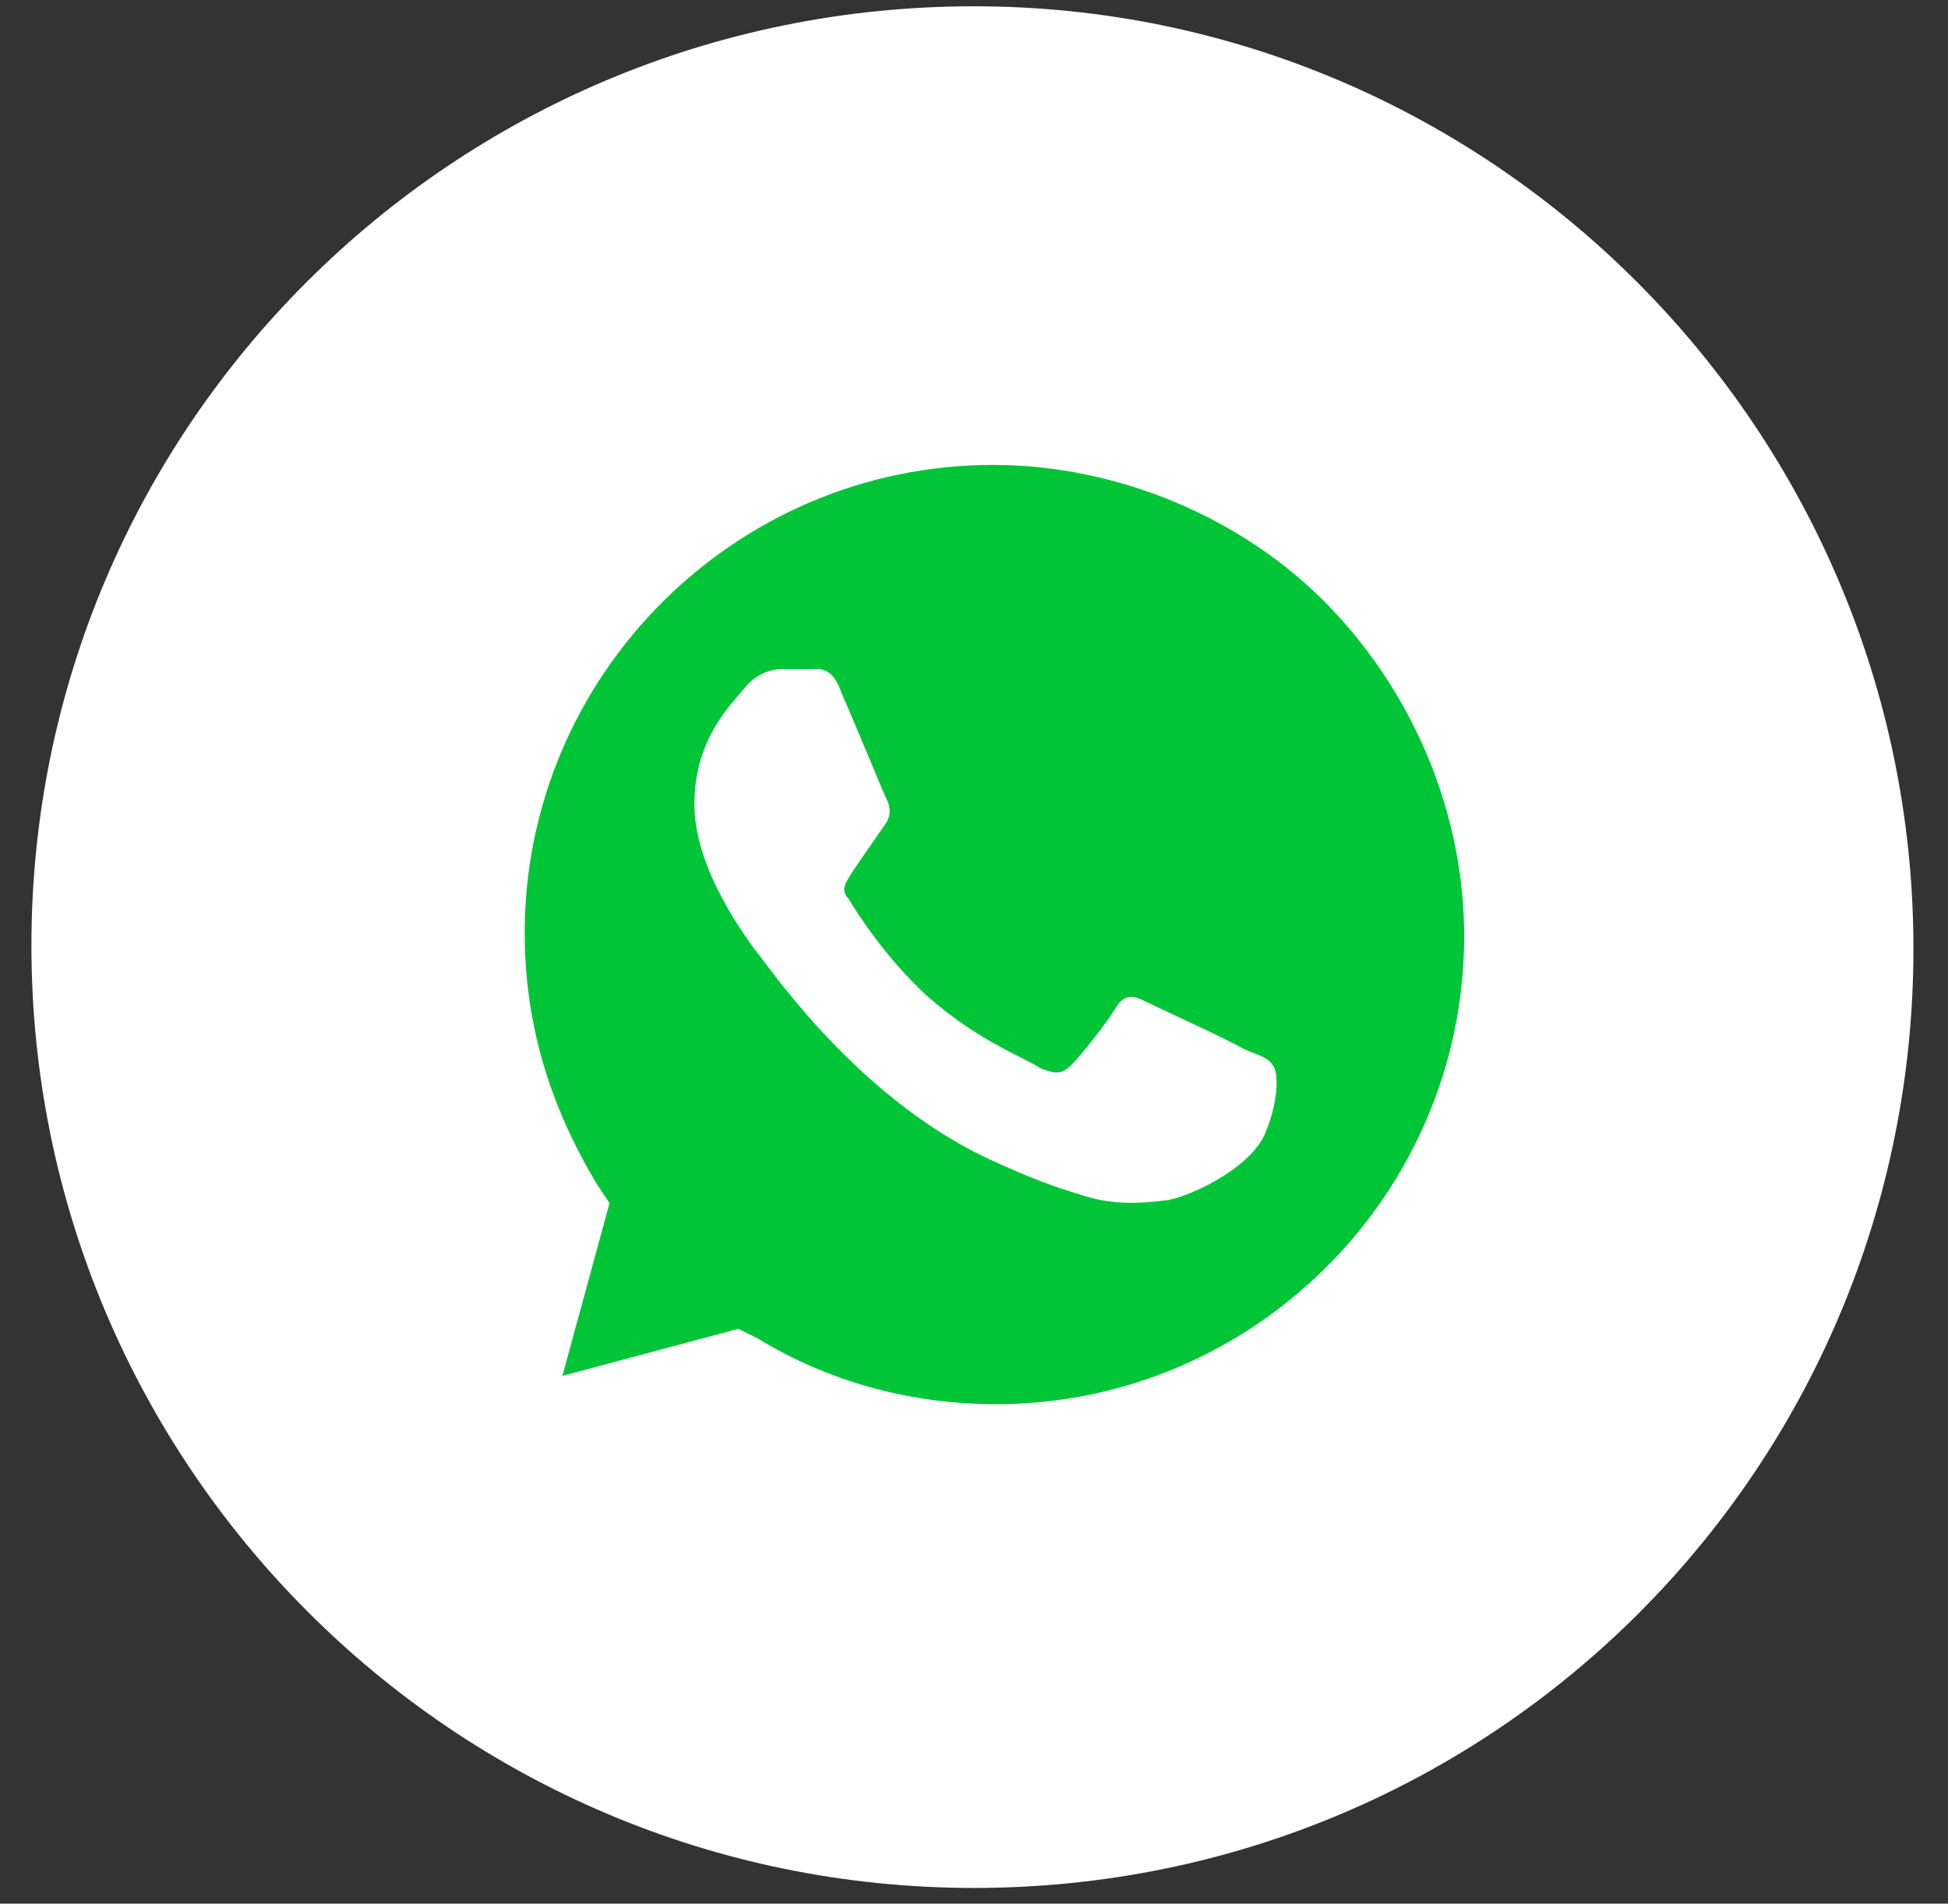
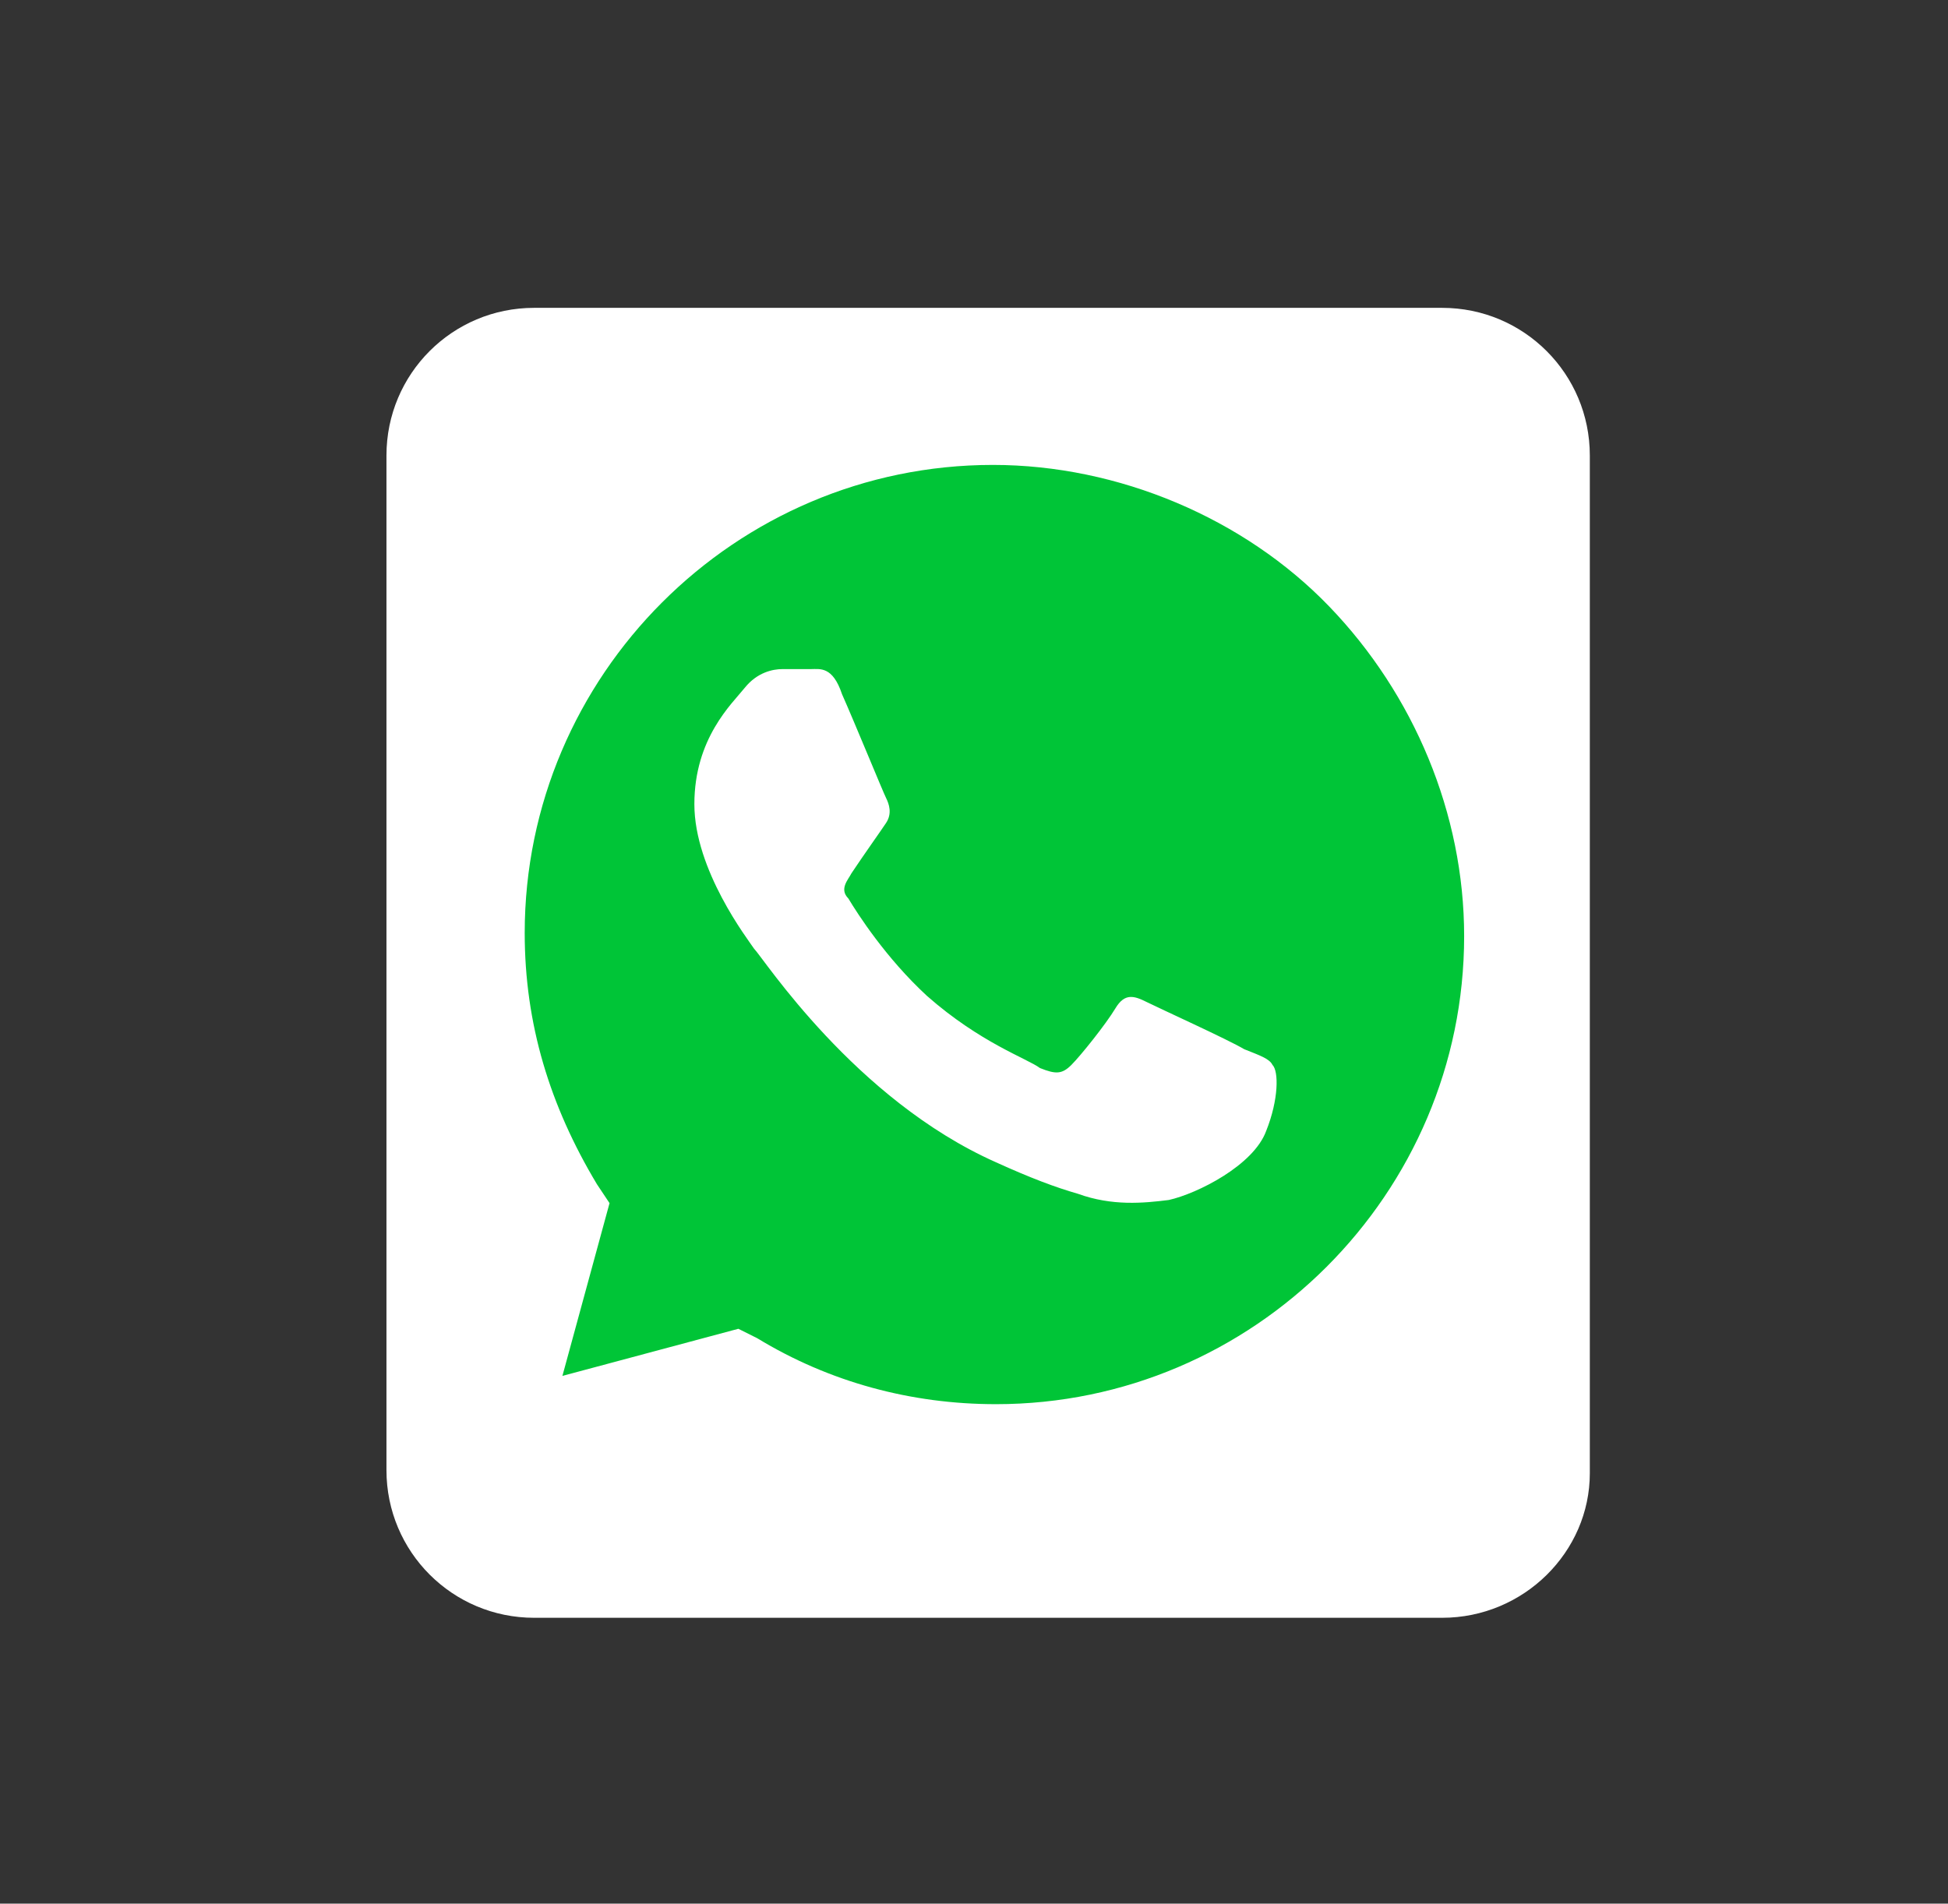
<svg xmlns="http://www.w3.org/2000/svg" version="1.1" id="Layer_1" x="0px" y="0px" viewBox="0 0 62 60.6" style="enable-background:new 0 0 62 60.6;" xml:space="preserve">
  <rect x="0" y="0" width="62" height="60.6" fill="#333333" stroke="none" />
  <style type="text/css">
	.st0{fill:#FFFFFF;}
	.st1{fill:#00C537;}
</style>
  <g>
    <path class="st0" d="M45.9,51.5H17c-2.6,0-4.7-2.1-4.7-4.7V14.5c0-2.6,2.1-4.7,4.7-4.7h28.9c2.6,0,4.7,2.1,4.7,4.7v32.4   C50.6,49.4,48.5,51.5,45.9,51.5z" />
-     <path class="st0" d="M31,0.2C14.4,0.2,1,13.6,1,30.1S14.4,60.1,31,60.1s29.9-13.4,29.9-29.9S47.5,0.2,31,0.2z M31.6,47.6L31.6,47.6   L31.6,47.6c-3.1,0-5.9-0.8-8.6-2.2l-9.5,2.5l2.6-9.3c-1.6-2.8-2.4-5.8-2.4-9c0-9.8,8.1-17.9,17.9-17.9c4.8,0,9.3,1.9,12.7,5.2   c3.3,3.3,5.2,7.9,5.2,12.7C49.5,39.5,41.5,47.6,31.6,47.6z" />
    <path class="st1" d="M31.6,14.8c-8.2,0-14.9,6.7-14.9,14.9c0,2.9,0.8,5.5,2.3,8l0.4,0.6l-1.5,5.5l5.6-1.5l0.6,0.3   c2.3,1.4,4.9,2.1,7.6,2.1l0,0c8.2,0,14.9-6.7,14.9-14.9c0-3.9-1.6-7.7-4.3-10.5S35.6,14.8,31.6,14.8z M40.3,36   c-0.4,1.1-2.2,2-3.1,2.2c-0.8,0.1-1.8,0.2-2.9-0.2c-0.7-0.2-1.5-0.5-2.6-1c-4.5-2-7.4-6.5-7.7-6.8c-0.2-0.3-1.9-2.5-1.9-4.6   s1.2-3.2,1.6-3.7c0.4-0.5,0.9-0.6,1.2-0.6c0.3,0,0.6,0,0.9,0s0.7-0.1,1,0.8c0.4,0.9,1.3,3.1,1.4,3.3c0.1,0.2,0.2,0.5,0,0.8   c-0.2,0.3-0.7,1-1.1,1.6C27,28,26.7,28.3,27,28.6c0.3,0.5,1.2,1.9,2.5,3.1c1.7,1.5,3.2,2,3.6,2.3c0.5,0.2,0.7,0.2,1-0.1   s1.1-1.3,1.4-1.8c0.3-0.5,0.6-0.4,1-0.2c0.4,0.2,2.6,1.2,3.1,1.5c0.5,0.2,0.8,0.3,0.9,0.5C40.7,34.1,40.7,35,40.3,36z" />
  </g>
</svg>